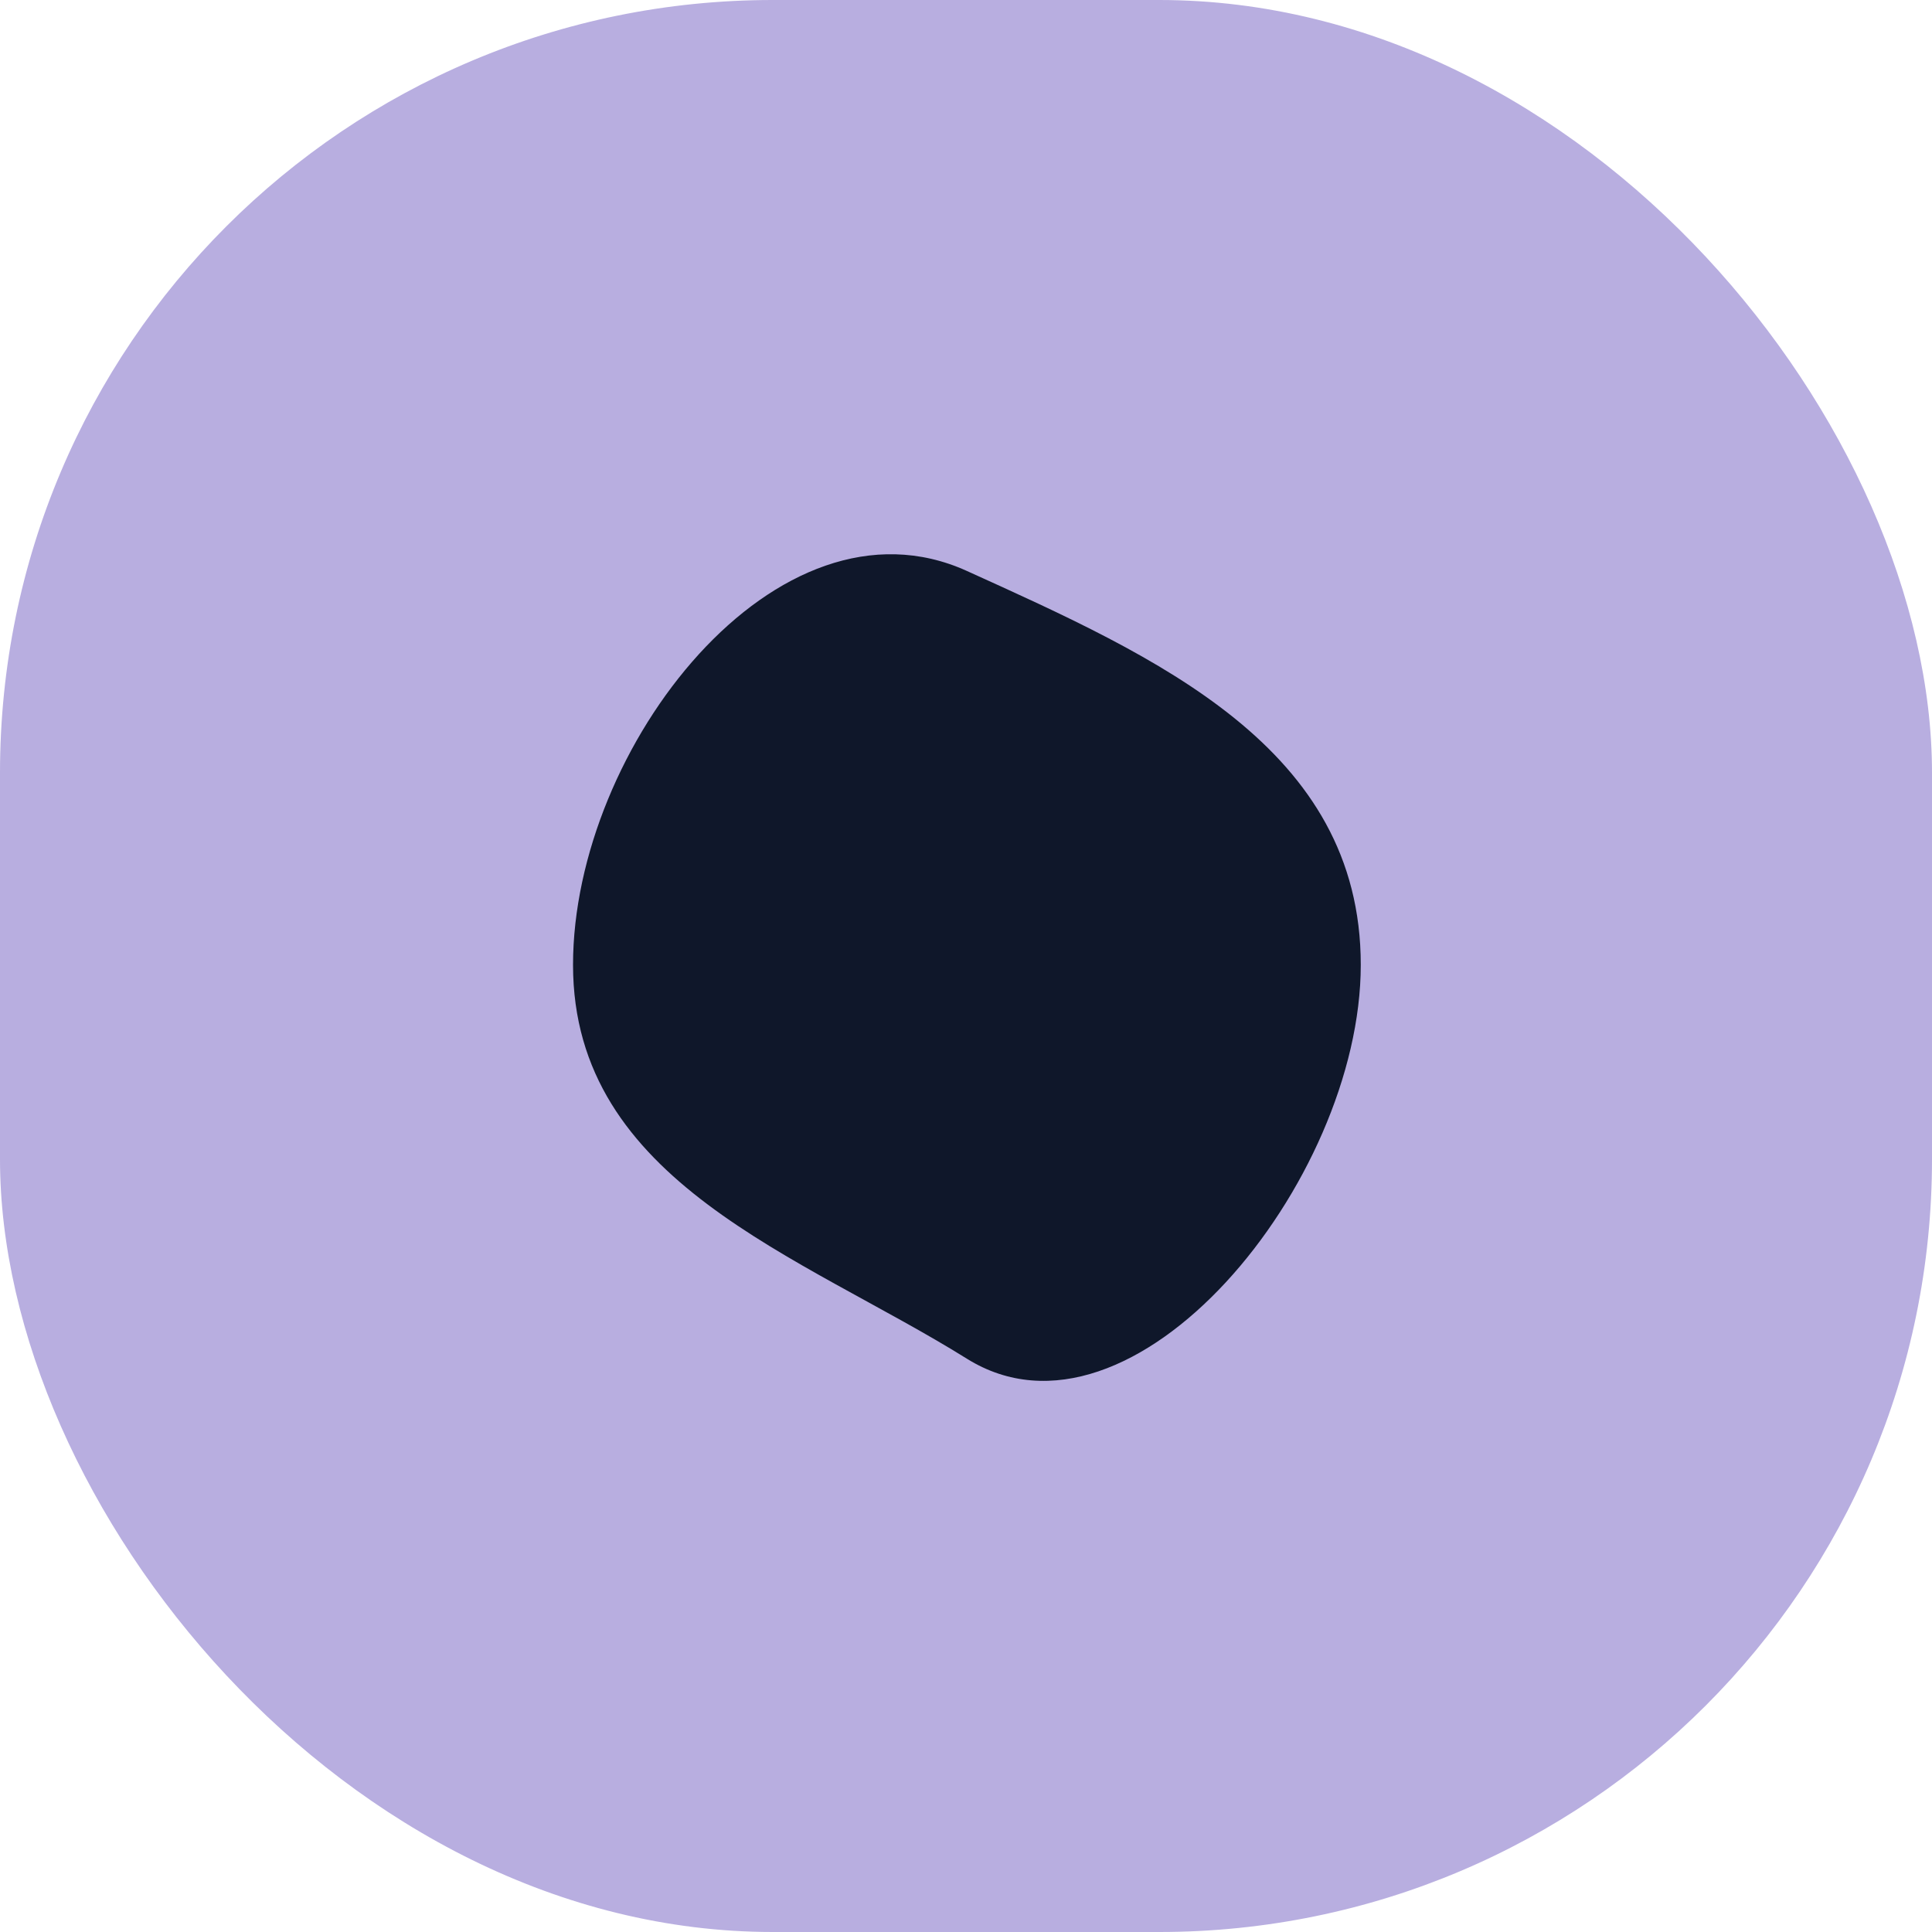
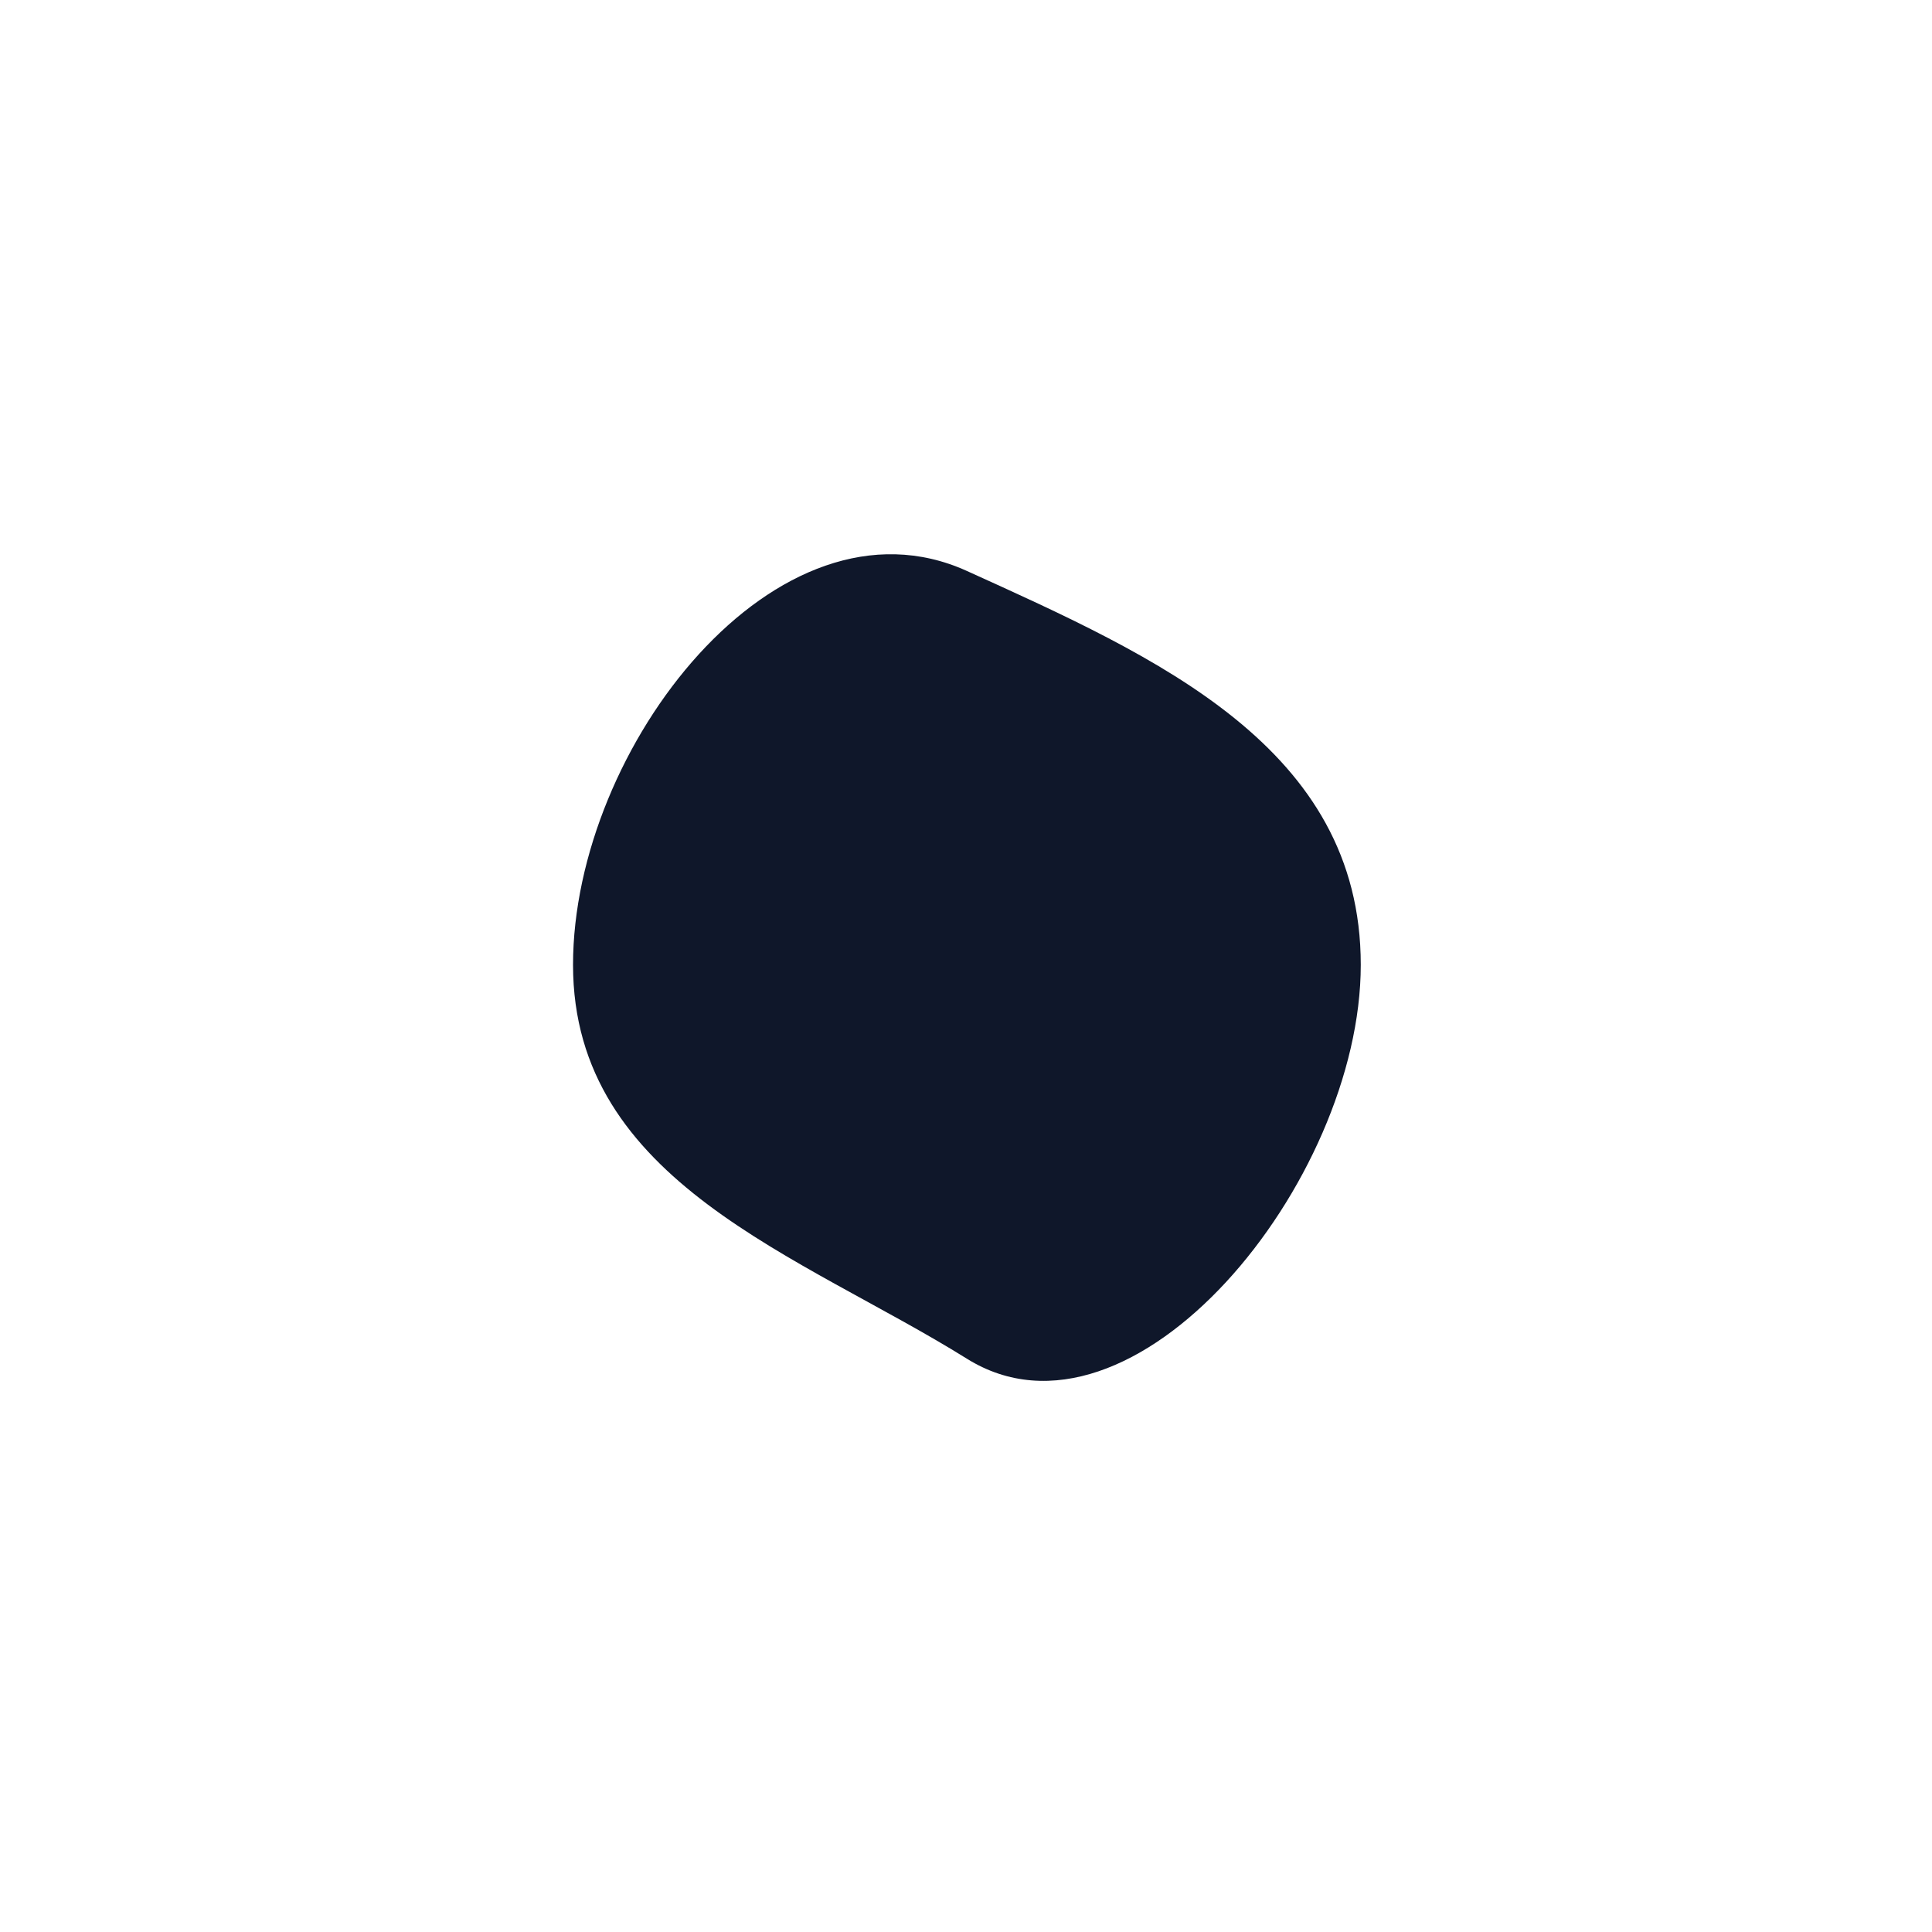
<svg xmlns="http://www.w3.org/2000/svg" width="30" height="30" viewBox="0 0 30 30" fill="none">
-   <rect width="30" height="30" rx="12" fill="#B8AEE0" />
-   <path d="M21.13 14.982C21.13 11.604 17.956 10.2 15.014 8.866C12.073 7.532 8.898 11.604 8.898 14.982C8.898 18.36 12.441 19.493 15.014 21.098C17.588 22.703 21.13 18.36 21.13 14.982Z" fill="#0F172A" />
+   <path d="M21.13 14.982C21.13 11.604 17.956 10.2 15.014 8.866C12.073 7.532 8.898 11.604 8.898 14.982C8.898 18.36 12.441 19.493 15.014 21.098C17.588 22.703 21.13 18.36 21.13 14.982" fill="#0F172A" />
</svg>